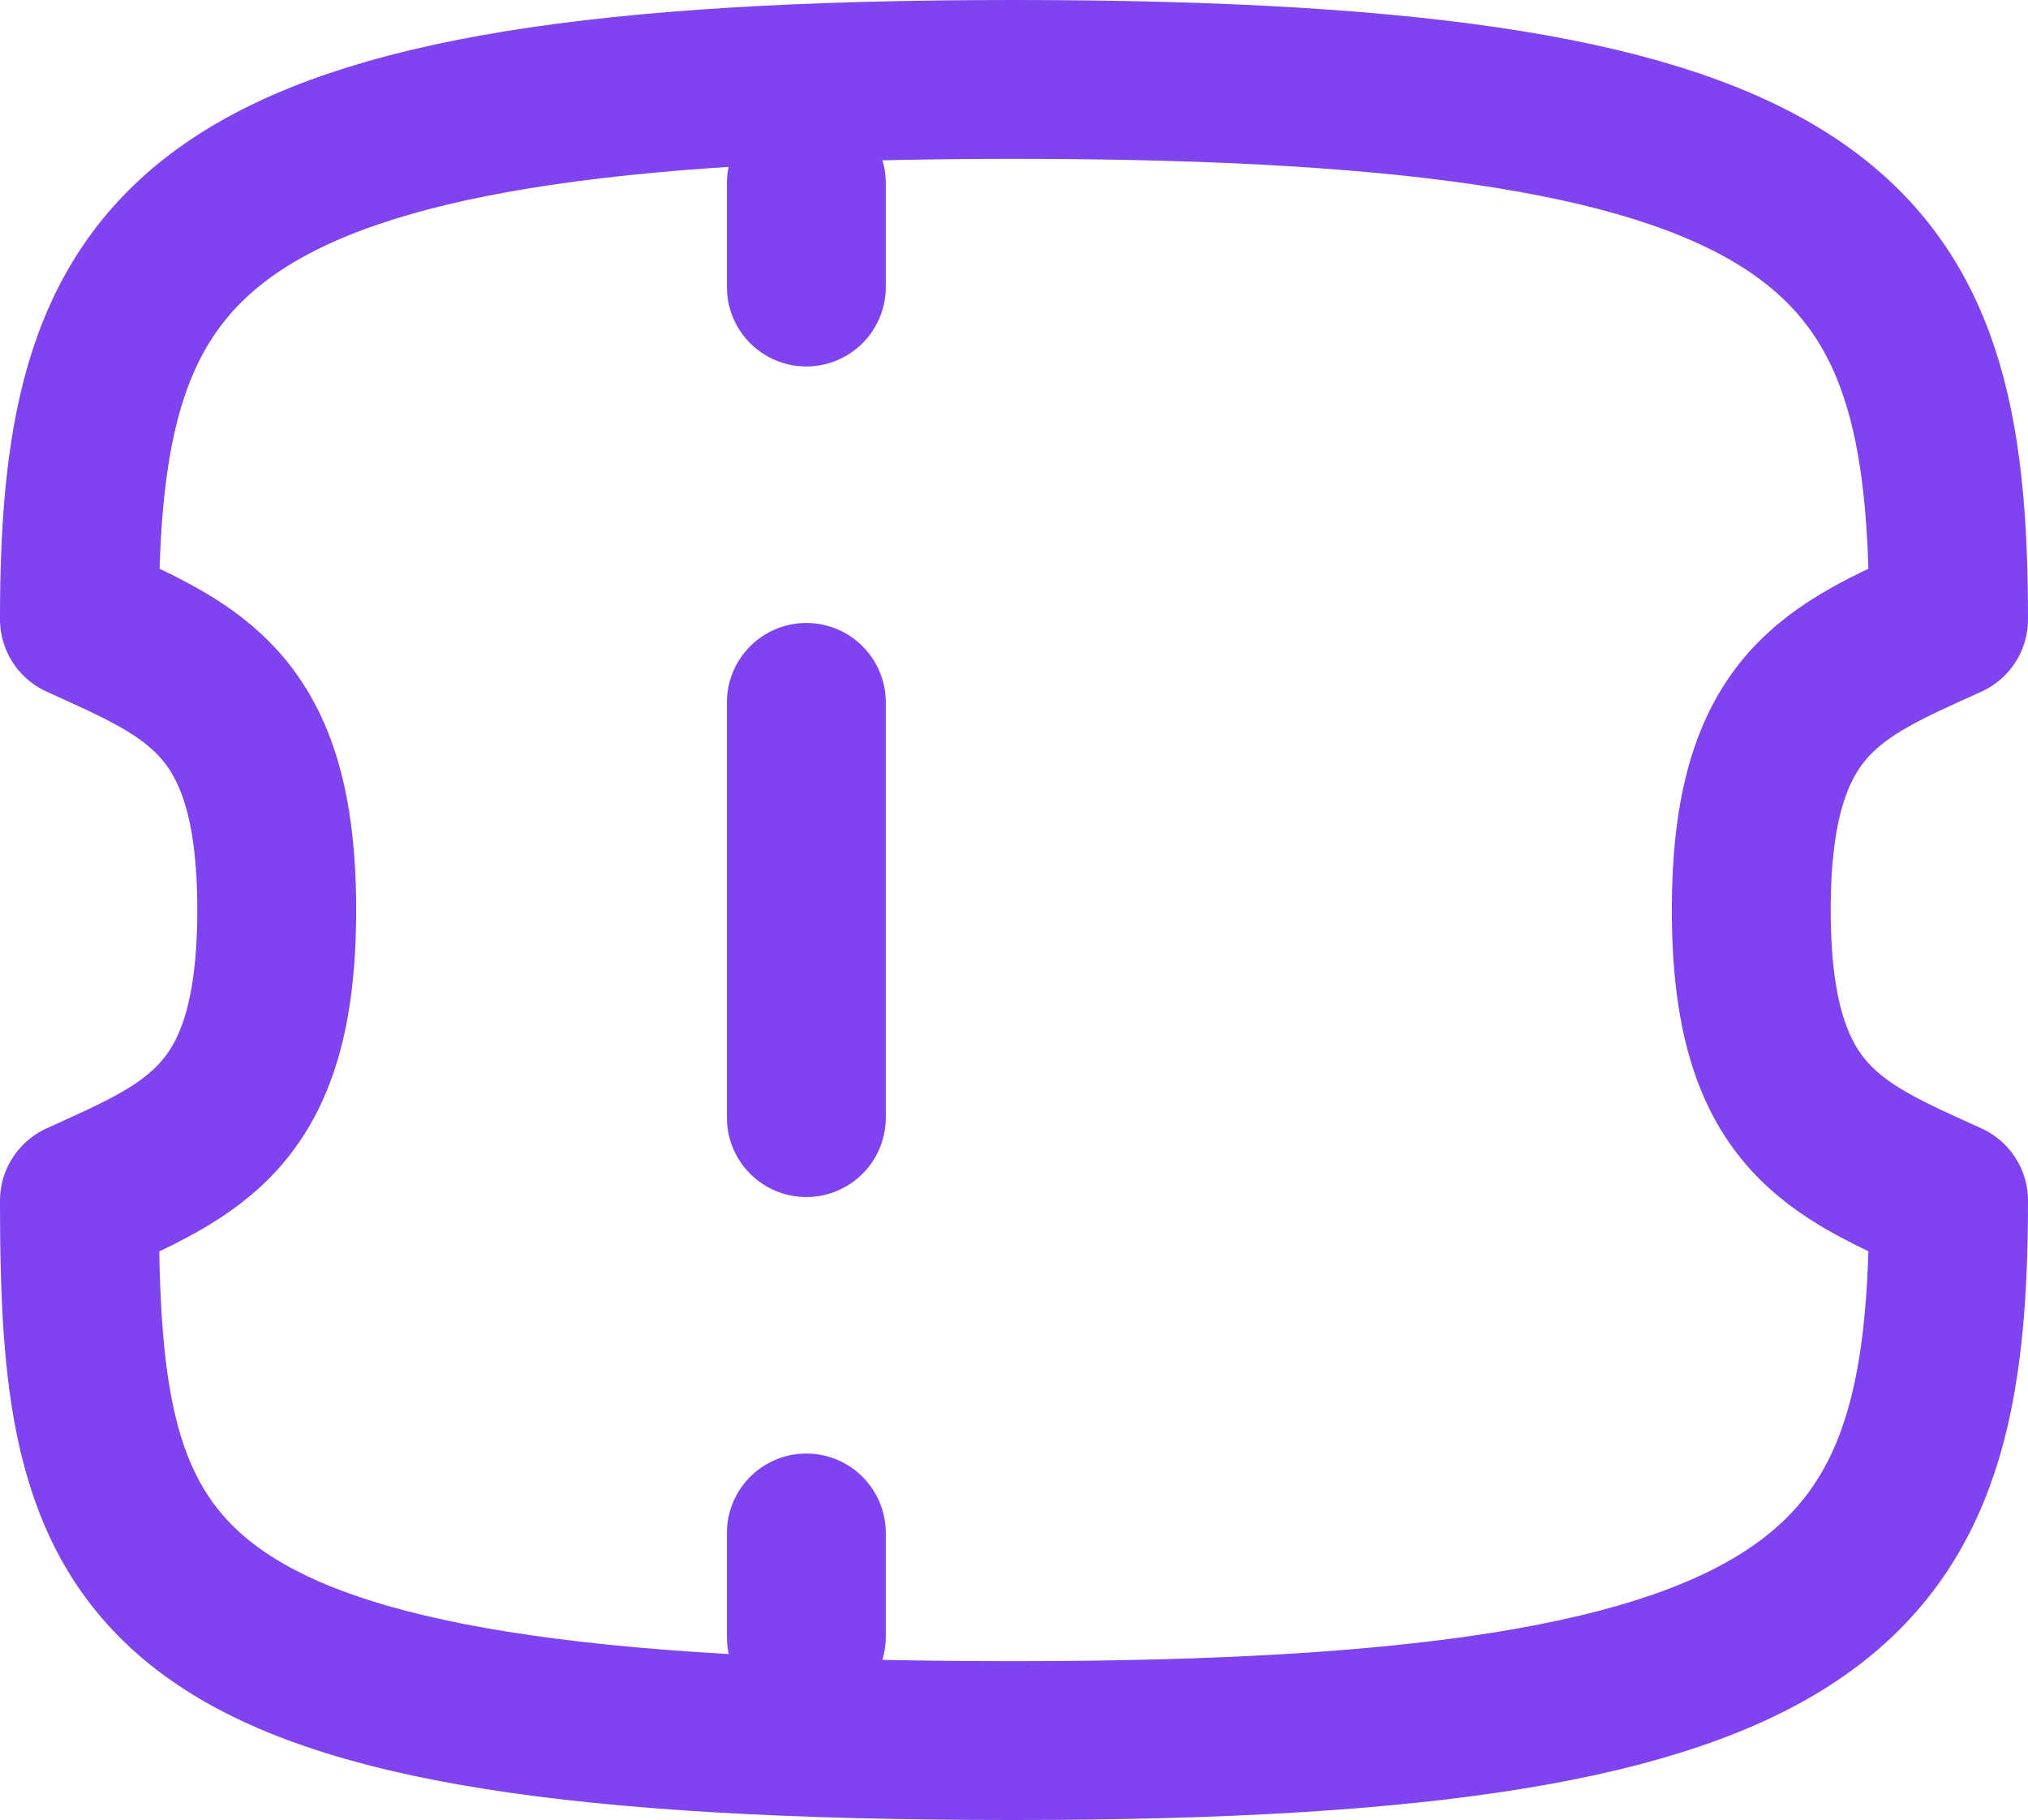
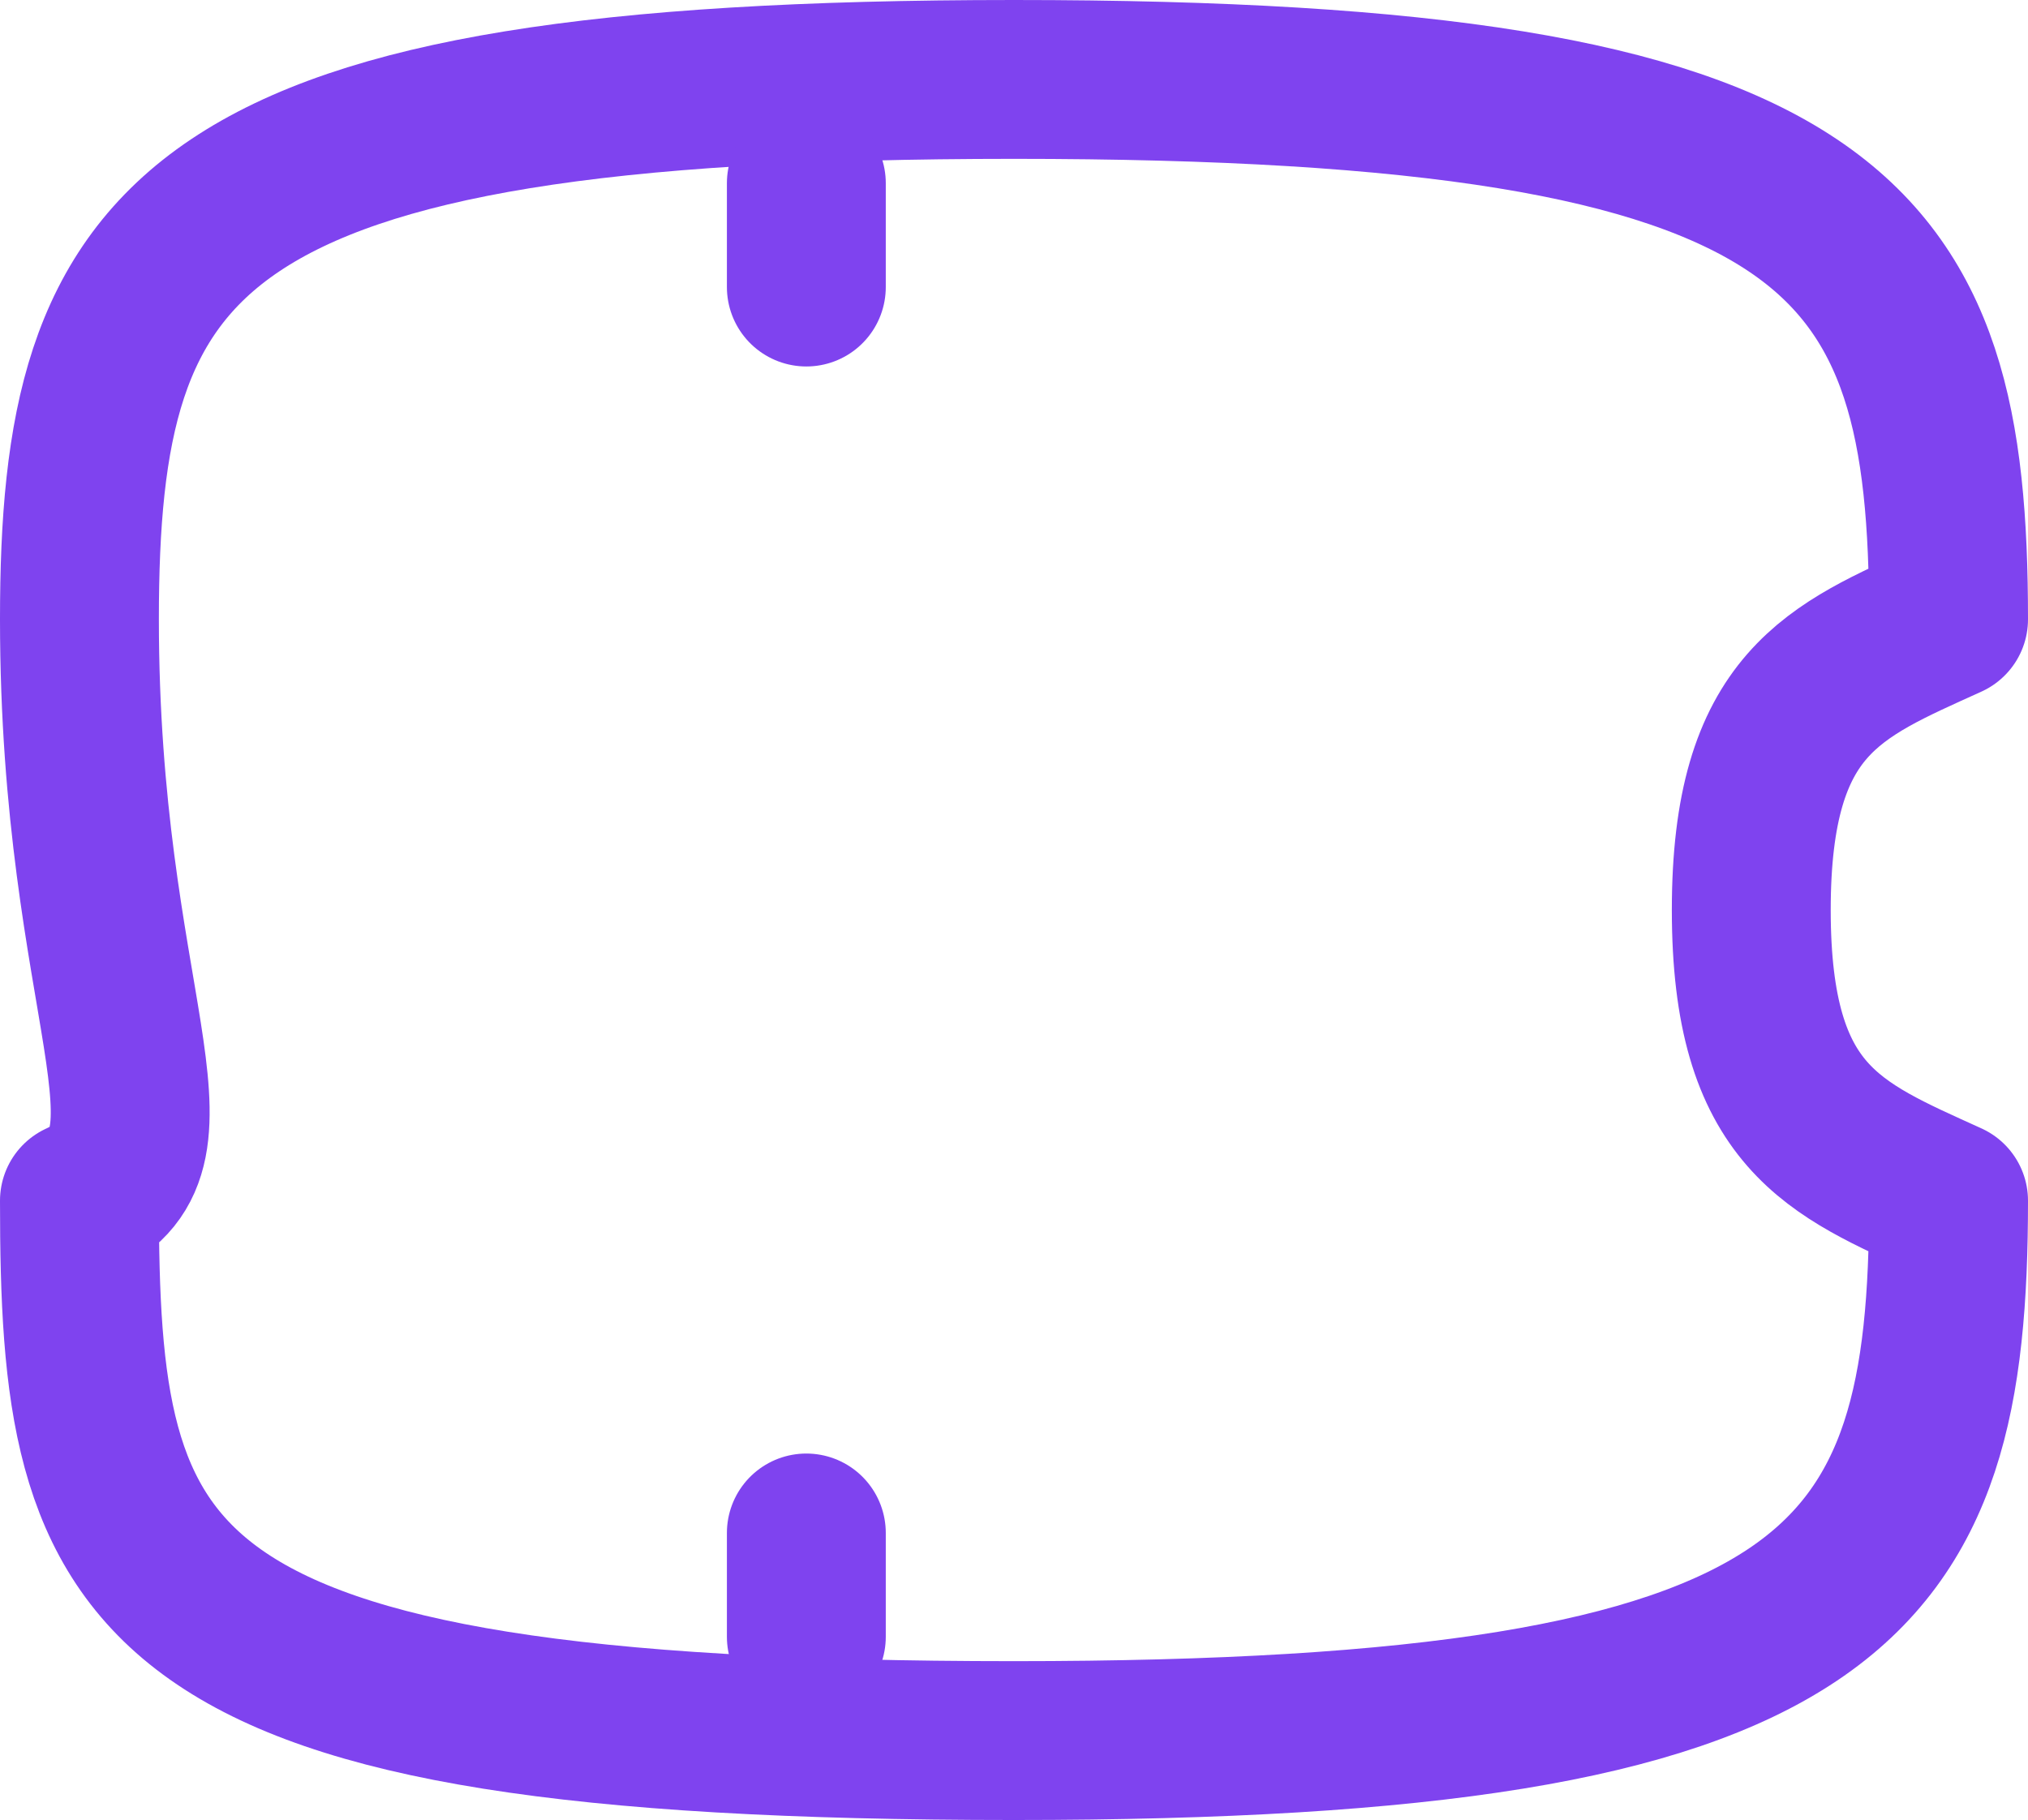
<svg xmlns="http://www.w3.org/2000/svg" width="21.7" height="19.478" viewBox="0 0 21.7 19.478">
  <g id="send-ticket-icon" transform="translate(-2.15 -3.15)">
-     <path id="Path_1254" data-name="Path 1254" d="M20.889,12.889c0-2.222.889-2.556,2.111-3.111C23,5.667,21.889,4,13,4S3,5.667,3,9.778c1.222.556,2.111.889,2.111,3.111S4.222,15.444,3,16c0,4.111.556,5.778,10,5.778,8.889,0,10-1.667,10-5.778C21.778,15.444,20.889,15.111,20.889,12.889Z" transform="translate(0)" fill="none" stroke="#7f43ef" stroke-linecap="round" stroke-linejoin="round" stroke-width="1.7" />
+     <path id="Path_1254" data-name="Path 1254" d="M20.889,12.889c0-2.222.889-2.556,2.111-3.111C23,5.667,21.889,4,13,4S3,5.667,3,9.778S4.222,15.444,3,16c0,4.111.556,5.778,10,5.778,8.889,0,10-1.667,10-5.778C21.778,15.444,20.889,15.111,20.889,12.889Z" transform="translate(0)" fill="none" stroke="#7f43ef" stroke-linecap="round" stroke-linejoin="round" stroke-width="1.7" />
    <path id="Path_1255" data-name="Path 1255" d="M10,5V6.111" transform="translate(0.778 0.111)" fill="none" stroke="#7f43ef" stroke-linecap="round" stroke-linejoin="round" stroke-width="1.7" />
-     <path id="Path_1256" data-name="Path 1256" d="M10,10v4.444" transform="translate(0.778 0.667)" fill="none" stroke="#7f43ef" stroke-linecap="round" stroke-linejoin="round" stroke-width="1.7" />
    <path id="Path_1257" data-name="Path 1257" d="M10,18v1.111" transform="translate(0.778 1.556)" fill="none" stroke="#7f43ef" stroke-linecap="round" stroke-linejoin="round" stroke-width="1.7" />
  </g>
</svg>